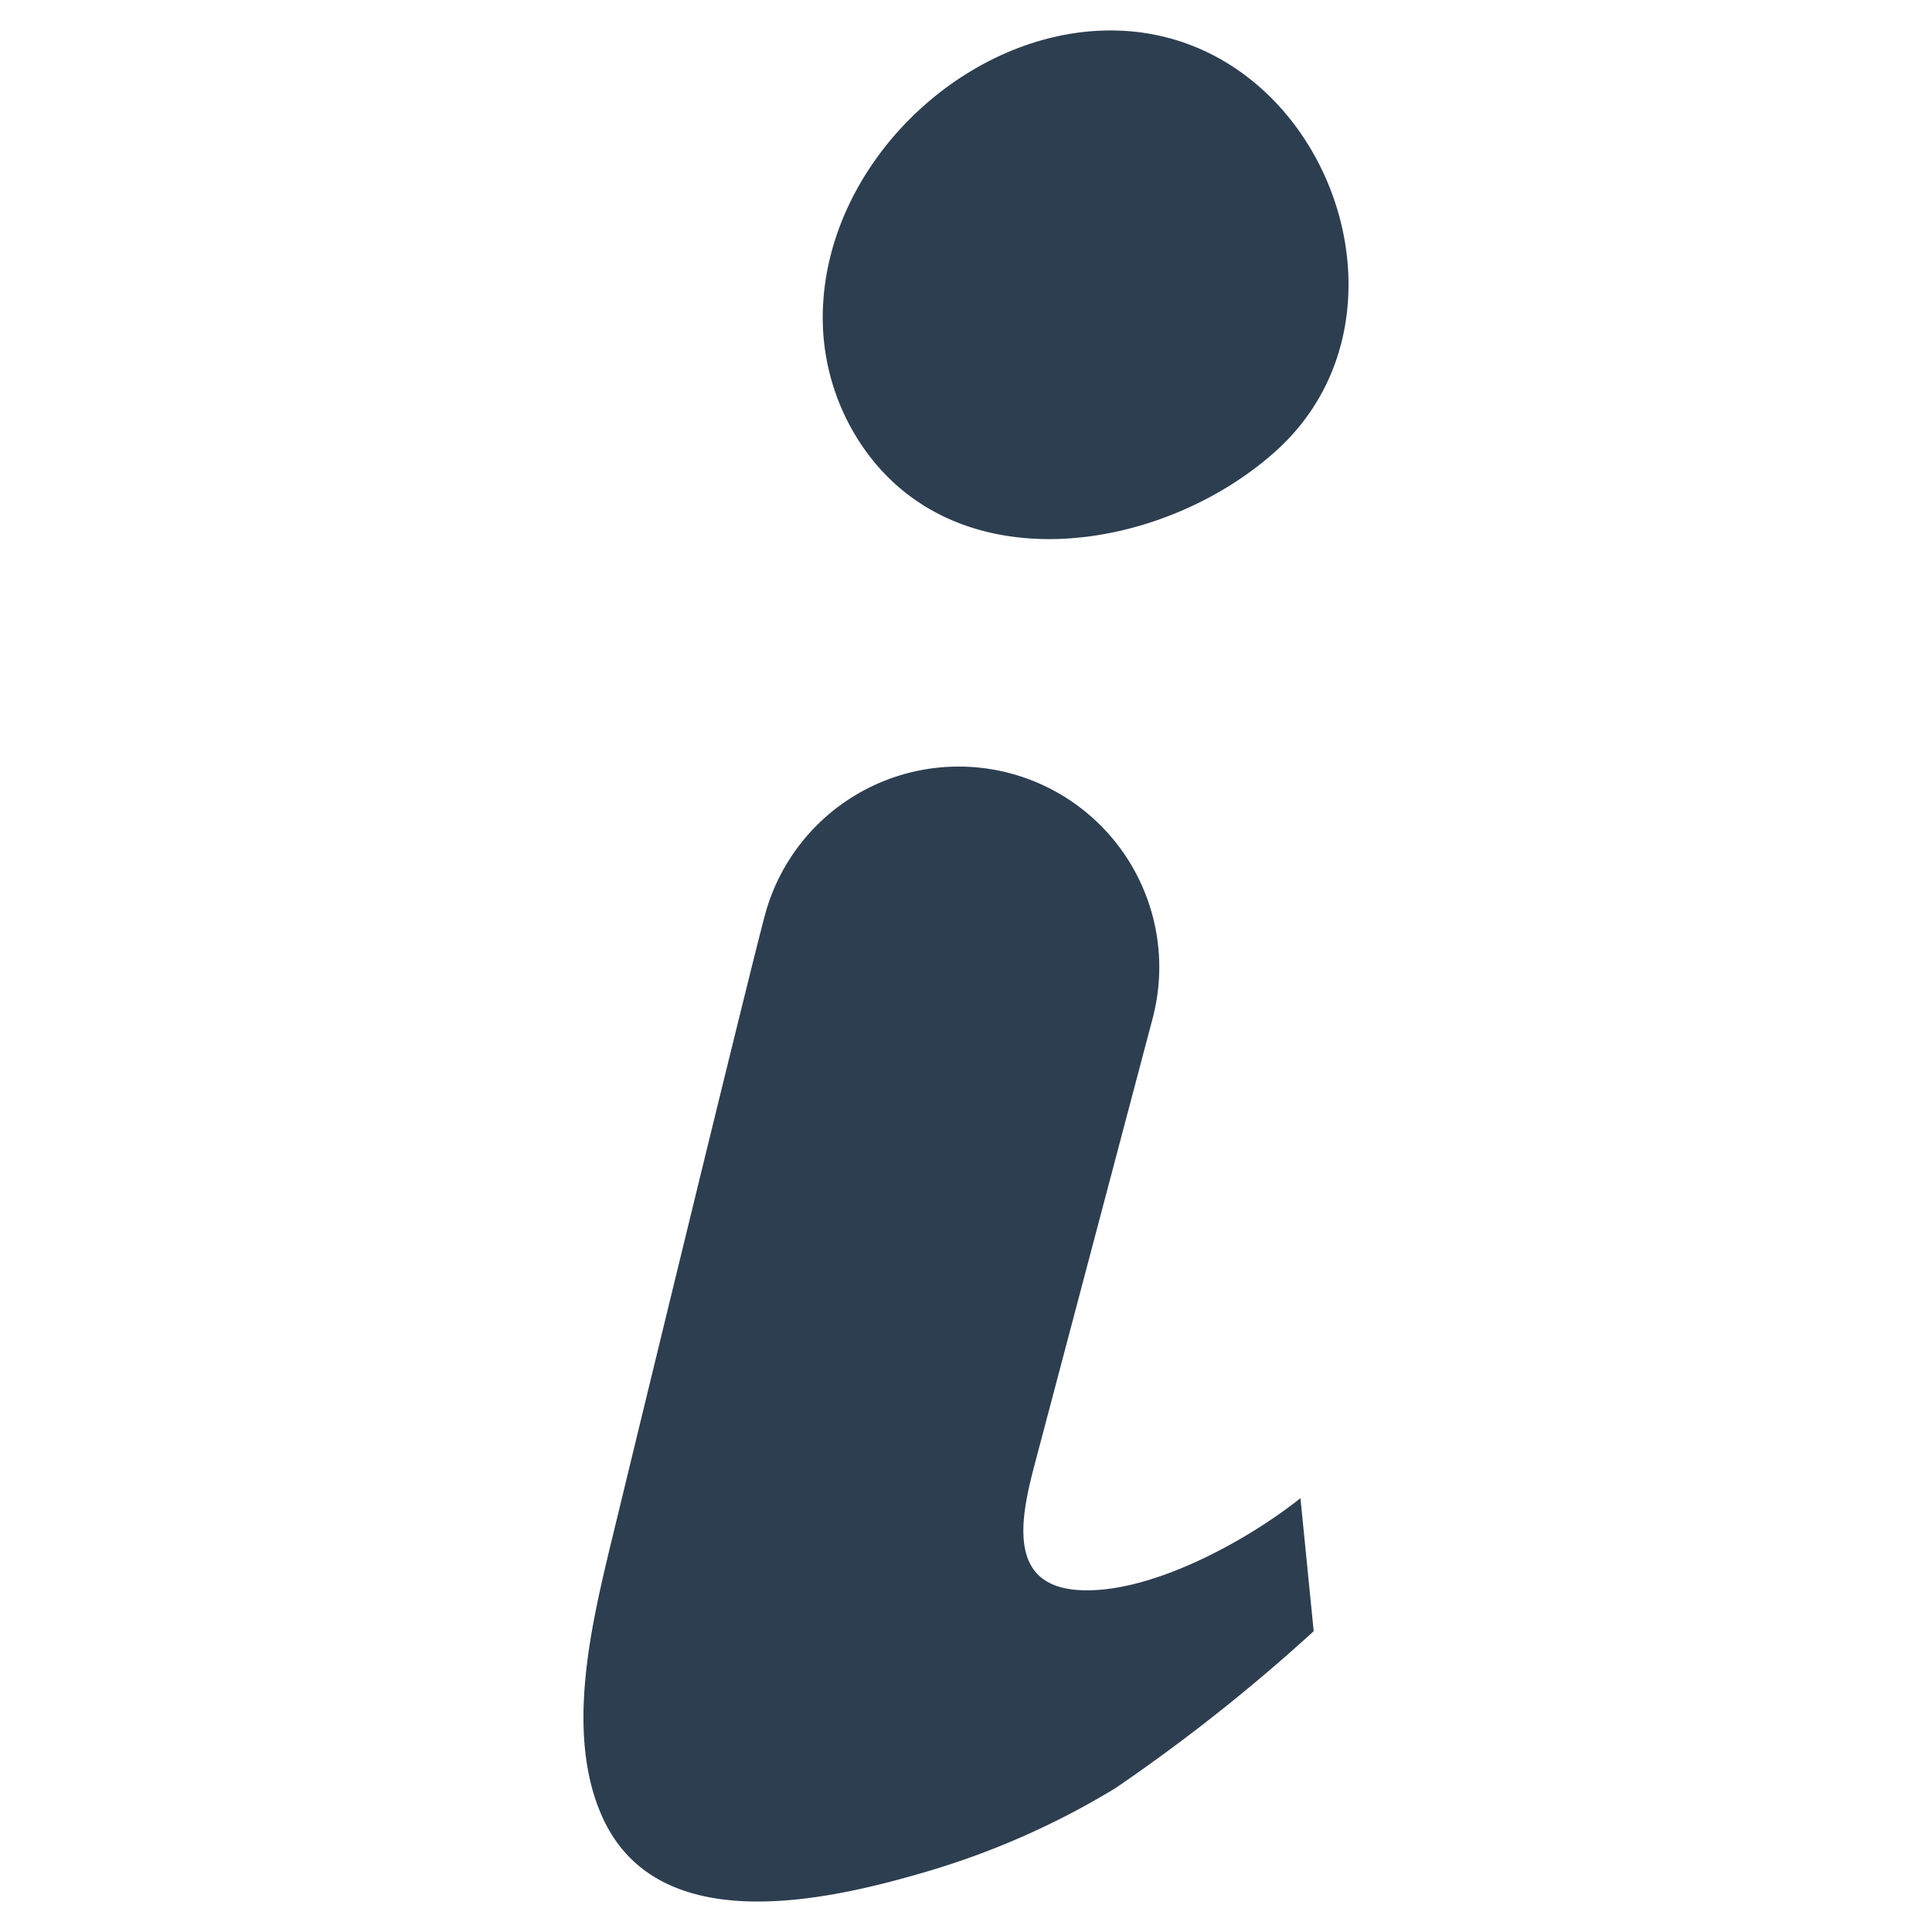
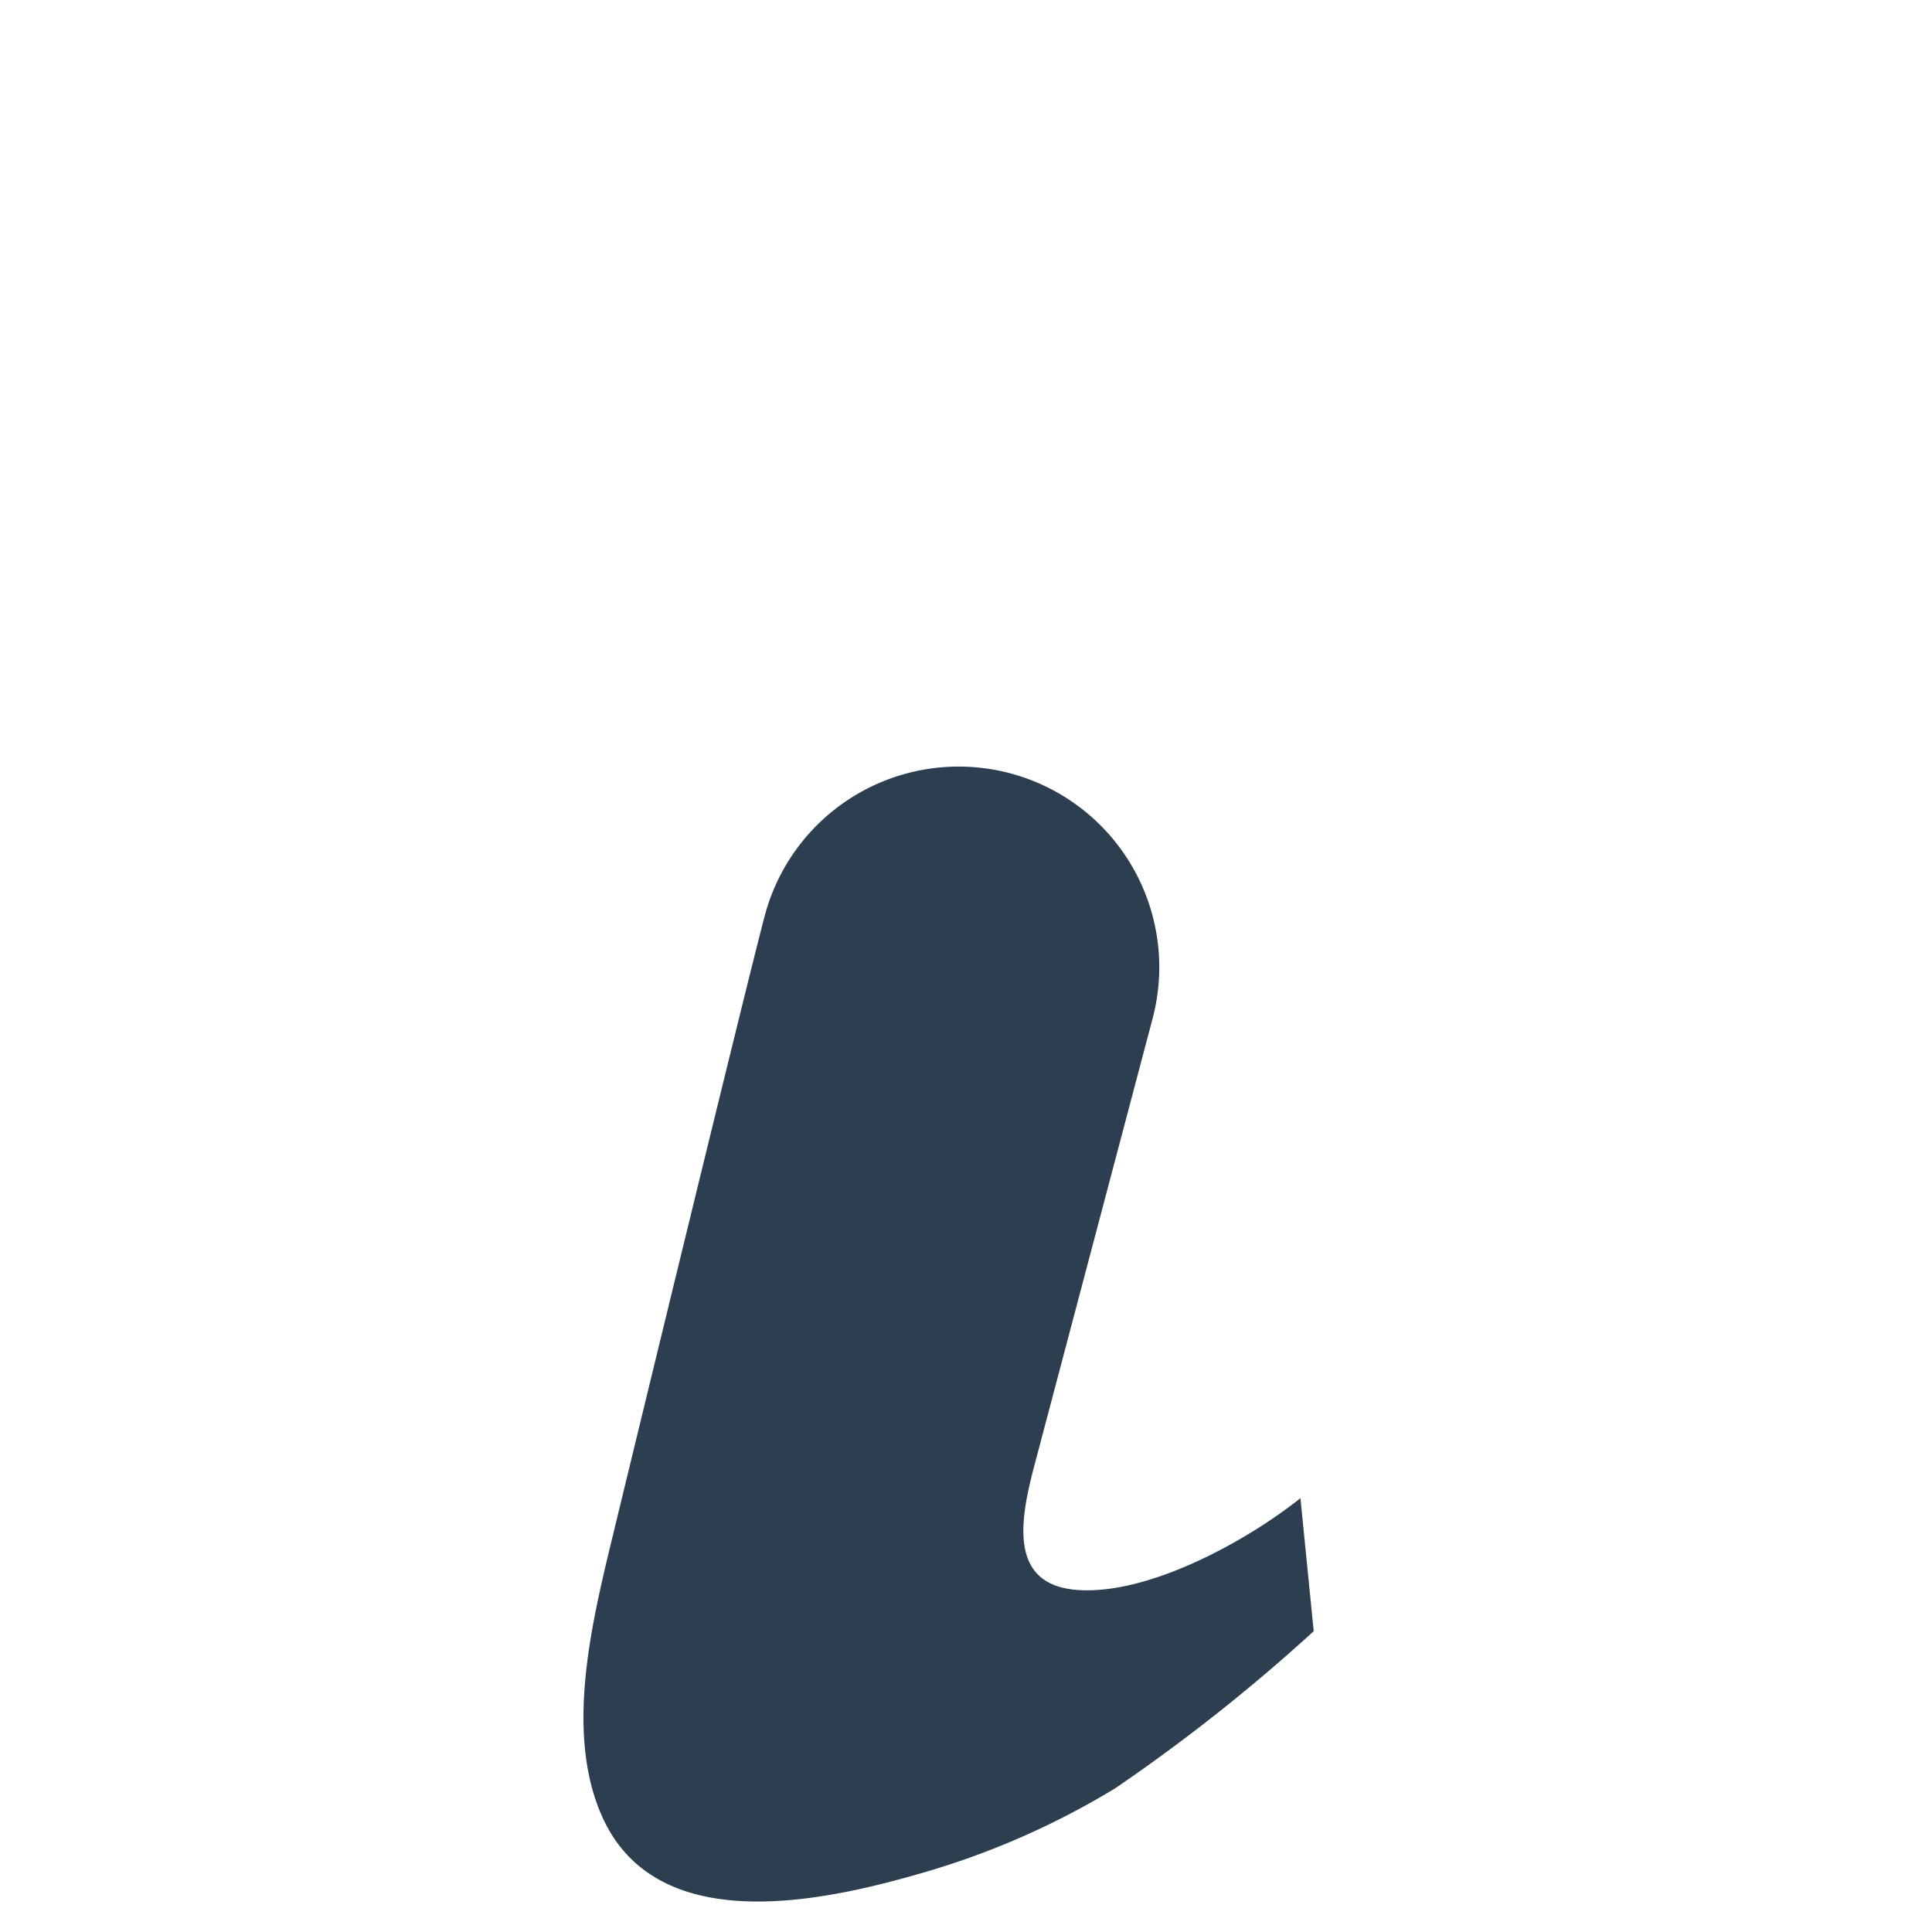
<svg xmlns="http://www.w3.org/2000/svg" id="Layer_1" data-name="Layer 1" viewBox="0 0 128 128">
  <defs>
    <style>.cls-1{fill:#2d3e50;}</style>
  </defs>
  <title>n</title>
  <path class="cls-1" d="M86.158,99.257c-3.542,2.827-10.032,6.417-14.76,6.084-4.677-.33-3.782-4.79-2.855-8.295l7.838-29.635a13.292,13.292,0,0,0-25.682-6.863C49.554,64.786,40.397,102.579,40.34,102.816c-1.281,5.369-2.812,12.232-.451,17.525,3.582,8.028,14.46,5.696,21.07,3.785a52.686,52.686,0,0,0,12.92-5.643,118.528,118.528,0,0,0,13.157-10.412Z" />
-   <path class="cls-1" d="M74.554,2.049c-9.852-.618-19.651,8.239-20.034,18.388a15.148,15.148,0,0,0,2.235,8.543c6.116,9.897,20.168,7.742,27.765.911C94.547,20.875,87.832,2.881,74.554,2.049Z" />
</svg>